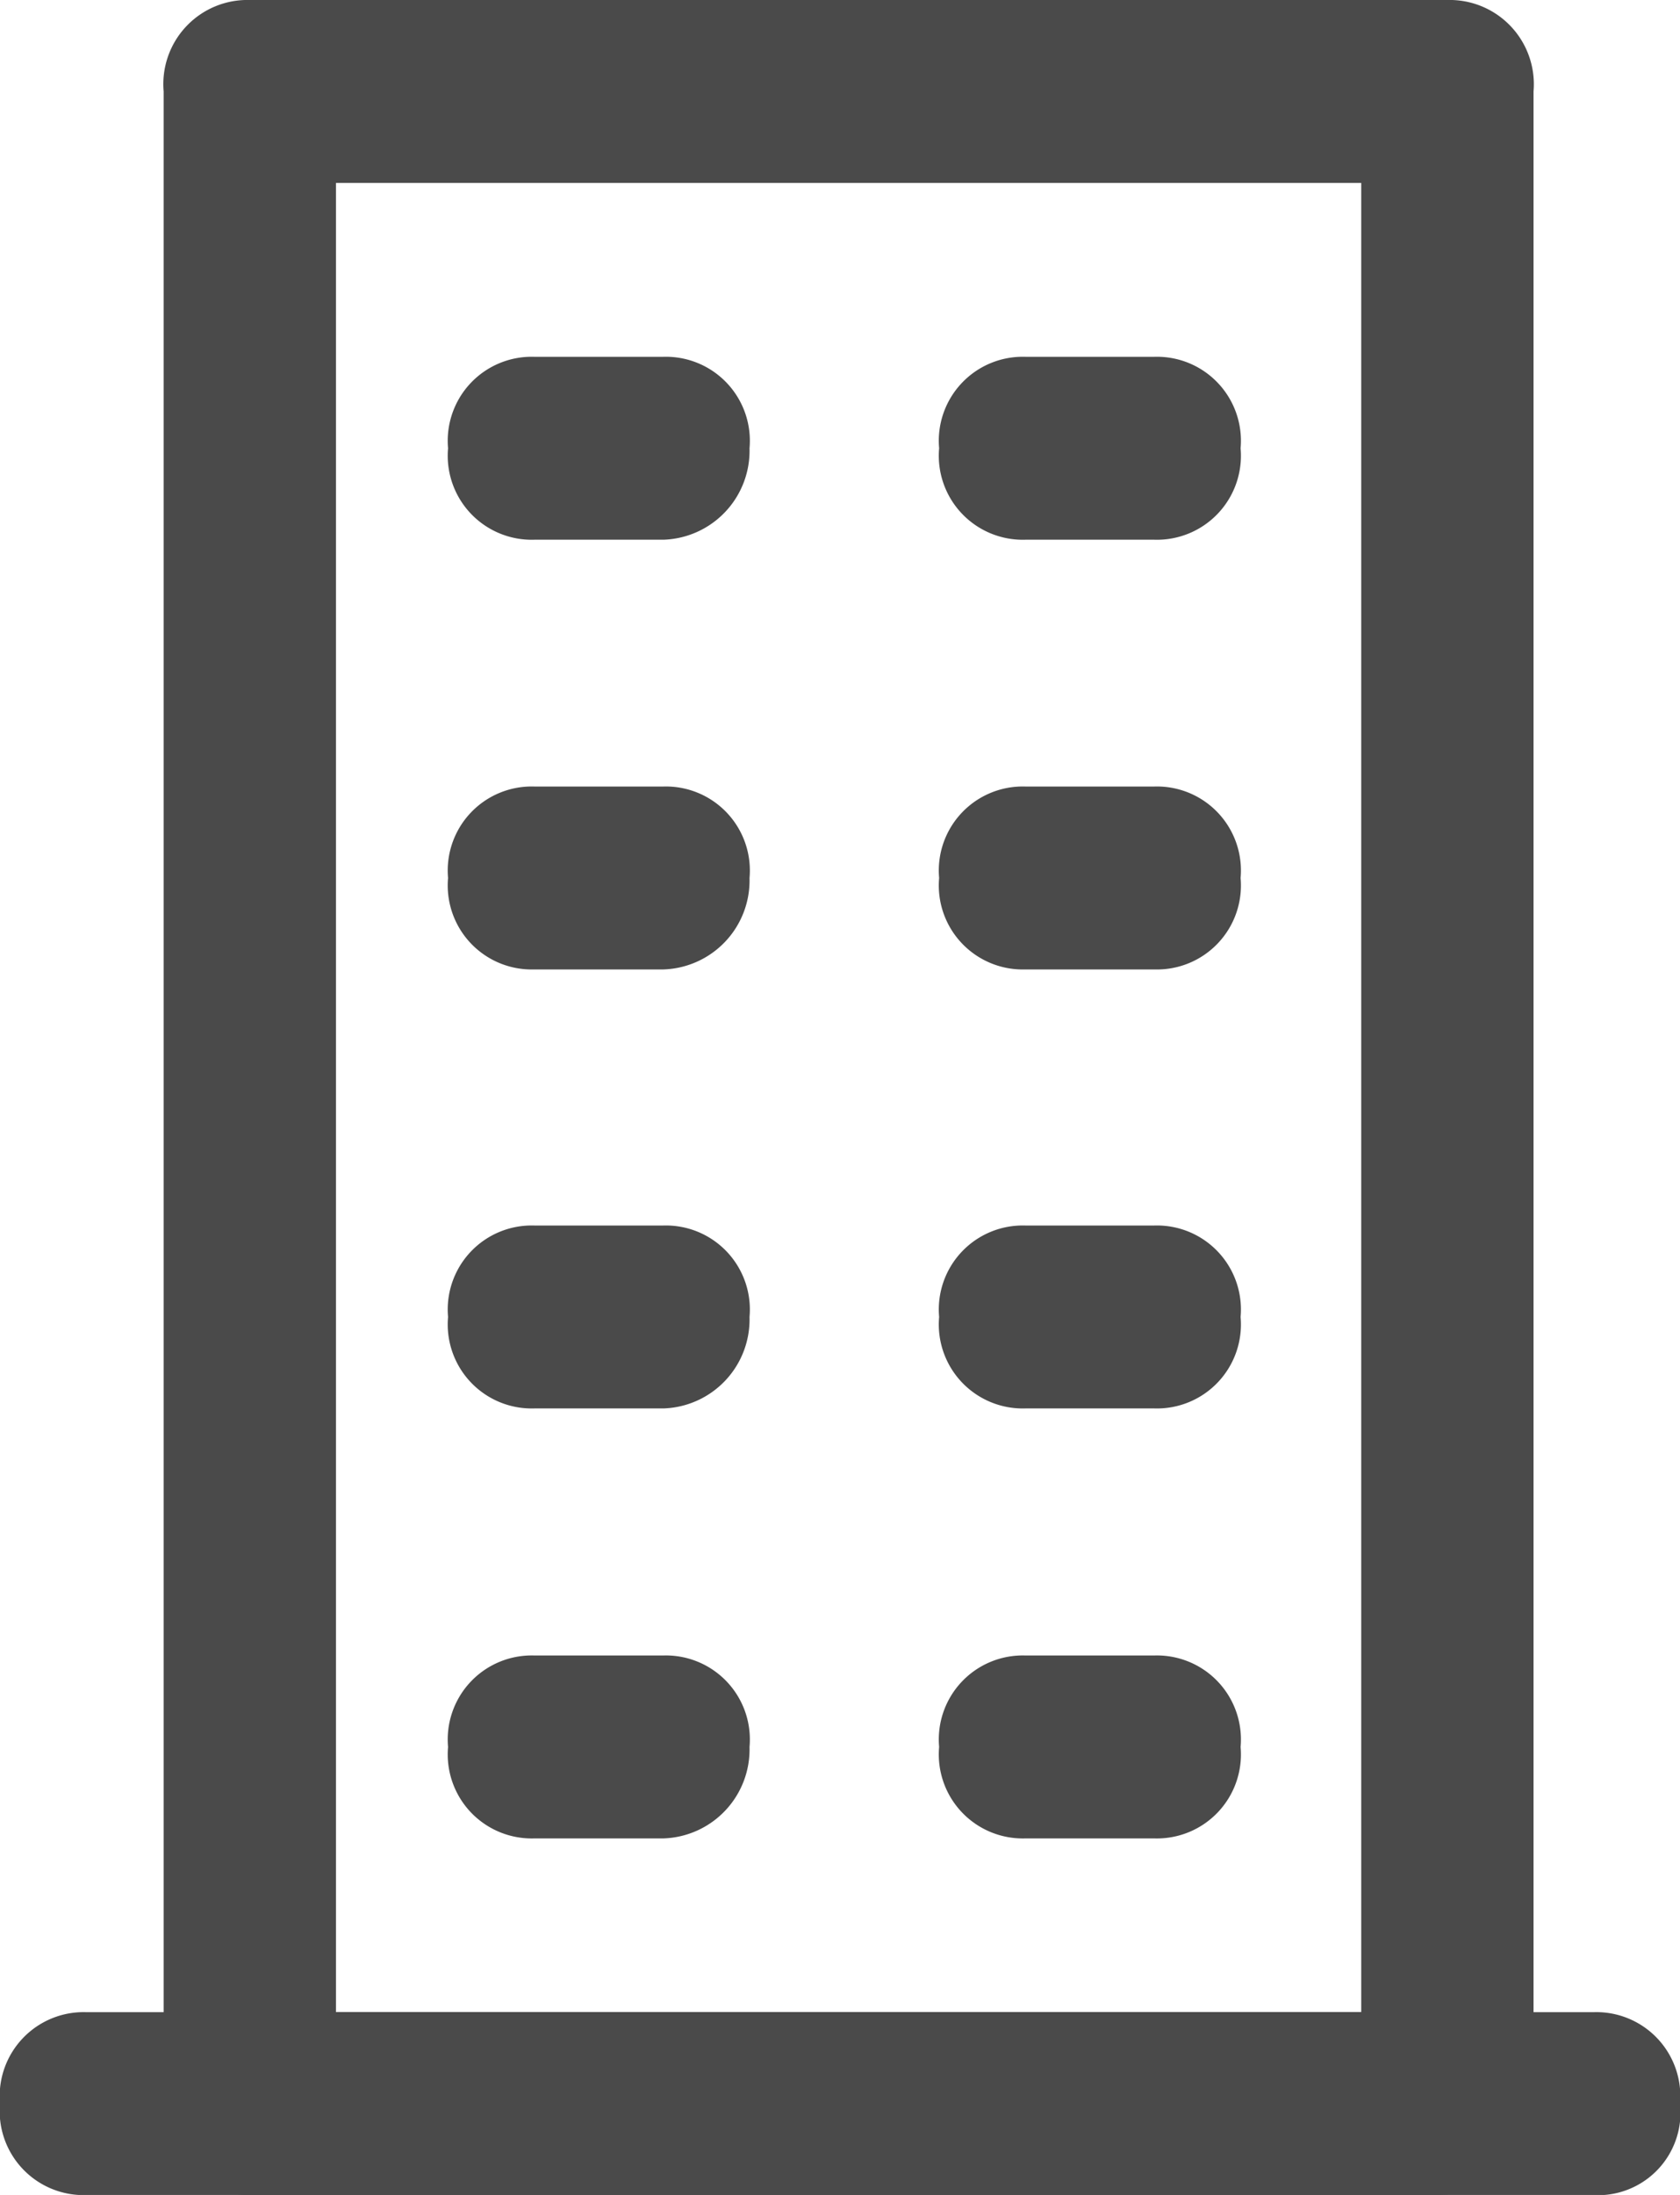
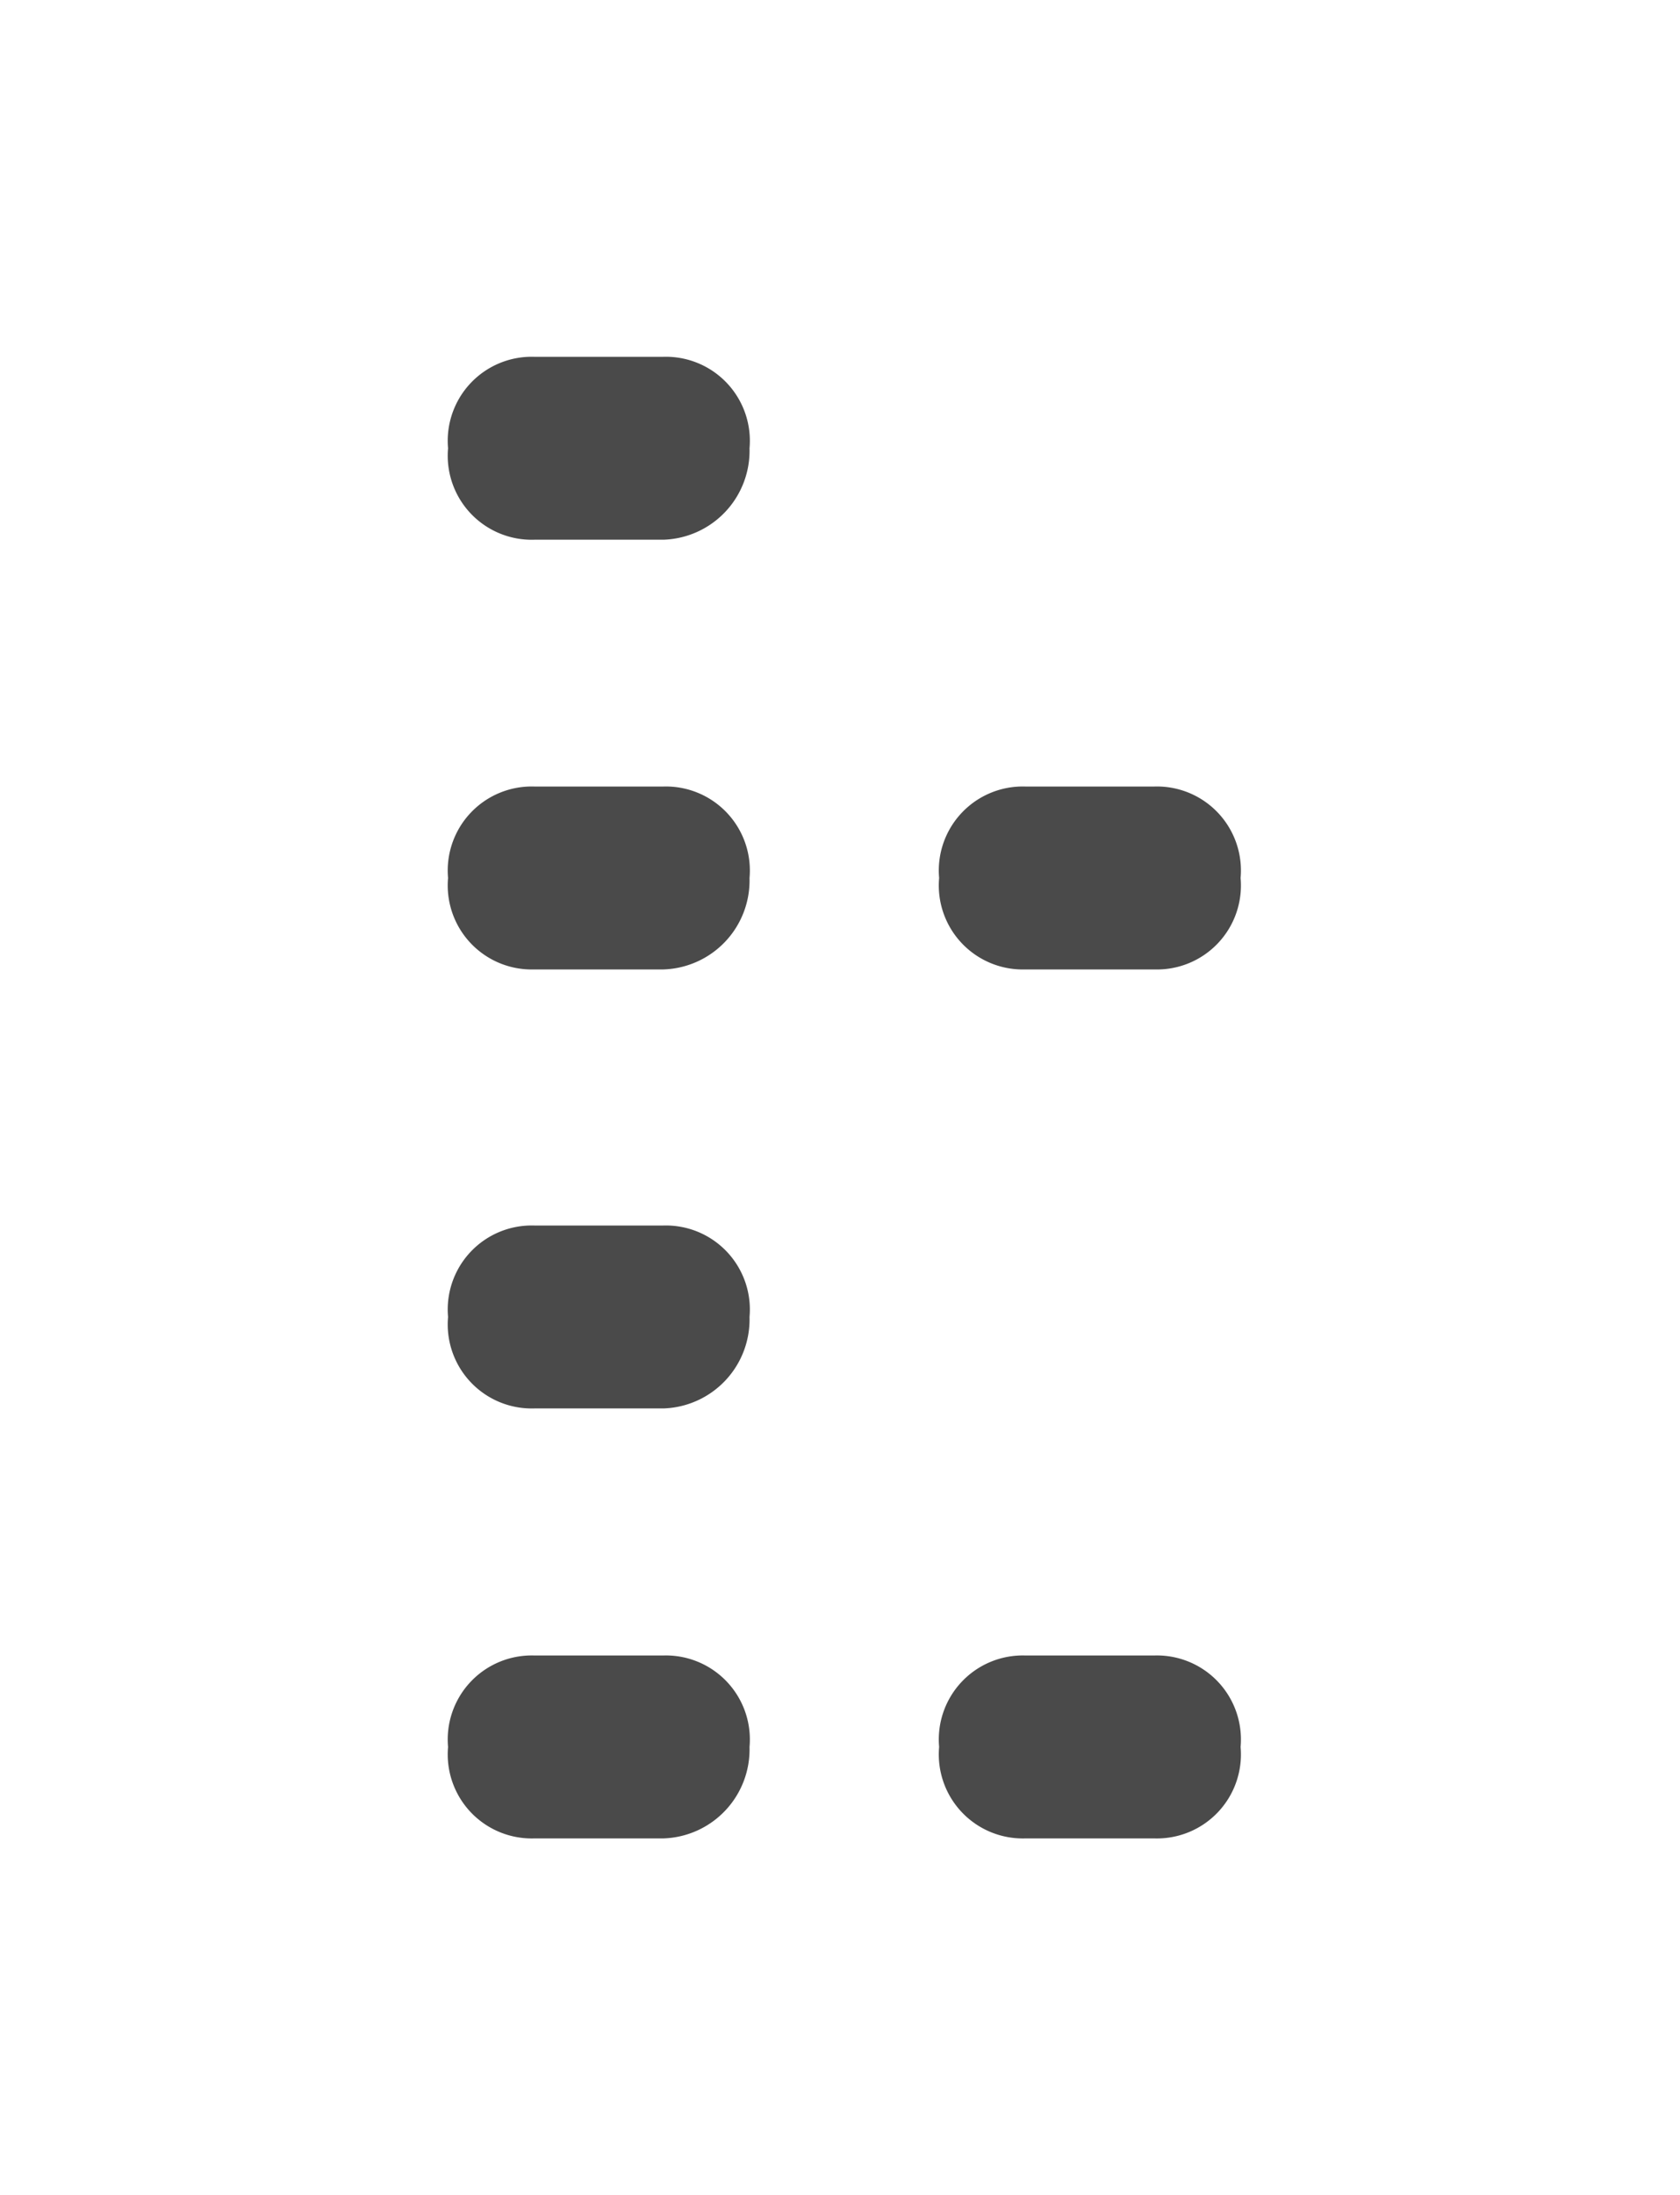
<svg xmlns="http://www.w3.org/2000/svg" width="13.787" height="18" viewBox="0 0 13.787 18">
  <g id="Business" transform="translate(-0.071)">
-     <path id="Path" d="M13.151,1.5H.707A.689.689,0,0,1,0,.75.689.689,0,0,1,.707,0H13.08a.689.689,0,0,1,.707.75A.677.677,0,0,1,13.151,1.5Z" transform="translate(0.071 16.501)" fill="#4a4a4a" />
    <path id="Path-2" data-name="Path" d="M1.767,1.5H.707A.689.689,0,0,1,0,.75.689.689,0,0,1,.707,0H1.767a.689.689,0,0,1,.707.75.689.689,0,0,1-.707.75Z" transform="translate(7.778 13.576)" fill="#4a4a4a" />
    <path id="Path-3" data-name="Path" d="M1.767,1.5H.707A.689.689,0,0,1,0,.75.689.689,0,0,1,.707,0H1.767a.689.689,0,0,1,.707.75A.73.73,0,0,1,1.767,1.5Z" transform="translate(3.748 13.576)" fill="#4a4a4a" />
-     <path id="Path-4" data-name="Path" d="M1.767,1.5H.707A.689.689,0,0,1,0,.75.689.689,0,0,1,.707,0H1.767a.689.689,0,0,1,.707.75.689.689,0,0,1-.707.75Z" transform="translate(7.778 10.05)" fill="#4a4a4a" />
    <path id="Path-5" data-name="Path" d="M1.767,1.5H.707A.689.689,0,0,1,0,.75.689.689,0,0,1,.707,0H1.767a.689.689,0,0,1,.707.75A.73.73,0,0,1,1.767,1.5Z" transform="translate(3.748 10.05)" fill="#4a4a4a" />
-     <path id="Path-6" data-name="Path" d="M1.767,1.5H.707A.689.689,0,0,1,0,.75.689.689,0,0,1,.707,0H1.767a.689.689,0,0,1,.707.75.689.689,0,0,1-.707.75Z" transform="translate(7.778 6.45)" fill="#4a4a4a" />
+     <path id="Path-6" data-name="Path" d="M1.767,1.5H.707A.689.689,0,0,1,0,.75.689.689,0,0,1,.707,0H1.767a.689.689,0,0,1,.707.75.689.689,0,0,1-.707.75" transform="translate(7.778 6.45)" fill="#4a4a4a" />
    <path id="Path-7" data-name="Path" d="M1.767,1.5H.707A.689.689,0,0,1,0,.75.689.689,0,0,1,.707,0H1.767a.689.689,0,0,1,.707.75A.73.73,0,0,1,1.767,1.5Z" transform="translate(3.748 6.45)" fill="#4a4a4a" />
-     <path id="Path-8" data-name="Path" d="M1.767,1.5H.707A.689.689,0,0,1,0,.75.689.689,0,0,1,.707,0H1.767a.689.689,0,0,1,.707.75.689.689,0,0,1-.707.75Z" transform="translate(7.778 2.926)" fill="#4a4a4a" />
    <path id="Path-9" data-name="Path" d="M1.767,1.5H.707A.689.689,0,0,1,0,.75.689.689,0,0,1,.707,0H1.767a.689.689,0,0,1,.707.75A.73.73,0,0,1,1.767,1.5Z" transform="translate(3.748 2.926)" fill="#4a4a4a" />
-     <path id="Shape" d="M10.464,18H.707A.69.69,0,0,1,0,17.25V.75A.69.69,0,0,1,.707,0h9.828a.691.691,0,0,1,.707.75v16.5A.785.785,0,0,1,10.464,18ZM1.414,1.5v15H9.828V1.5Z" transform="translate(1.414 0)" fill="#4a4a4a" />
  </g>
</svg>